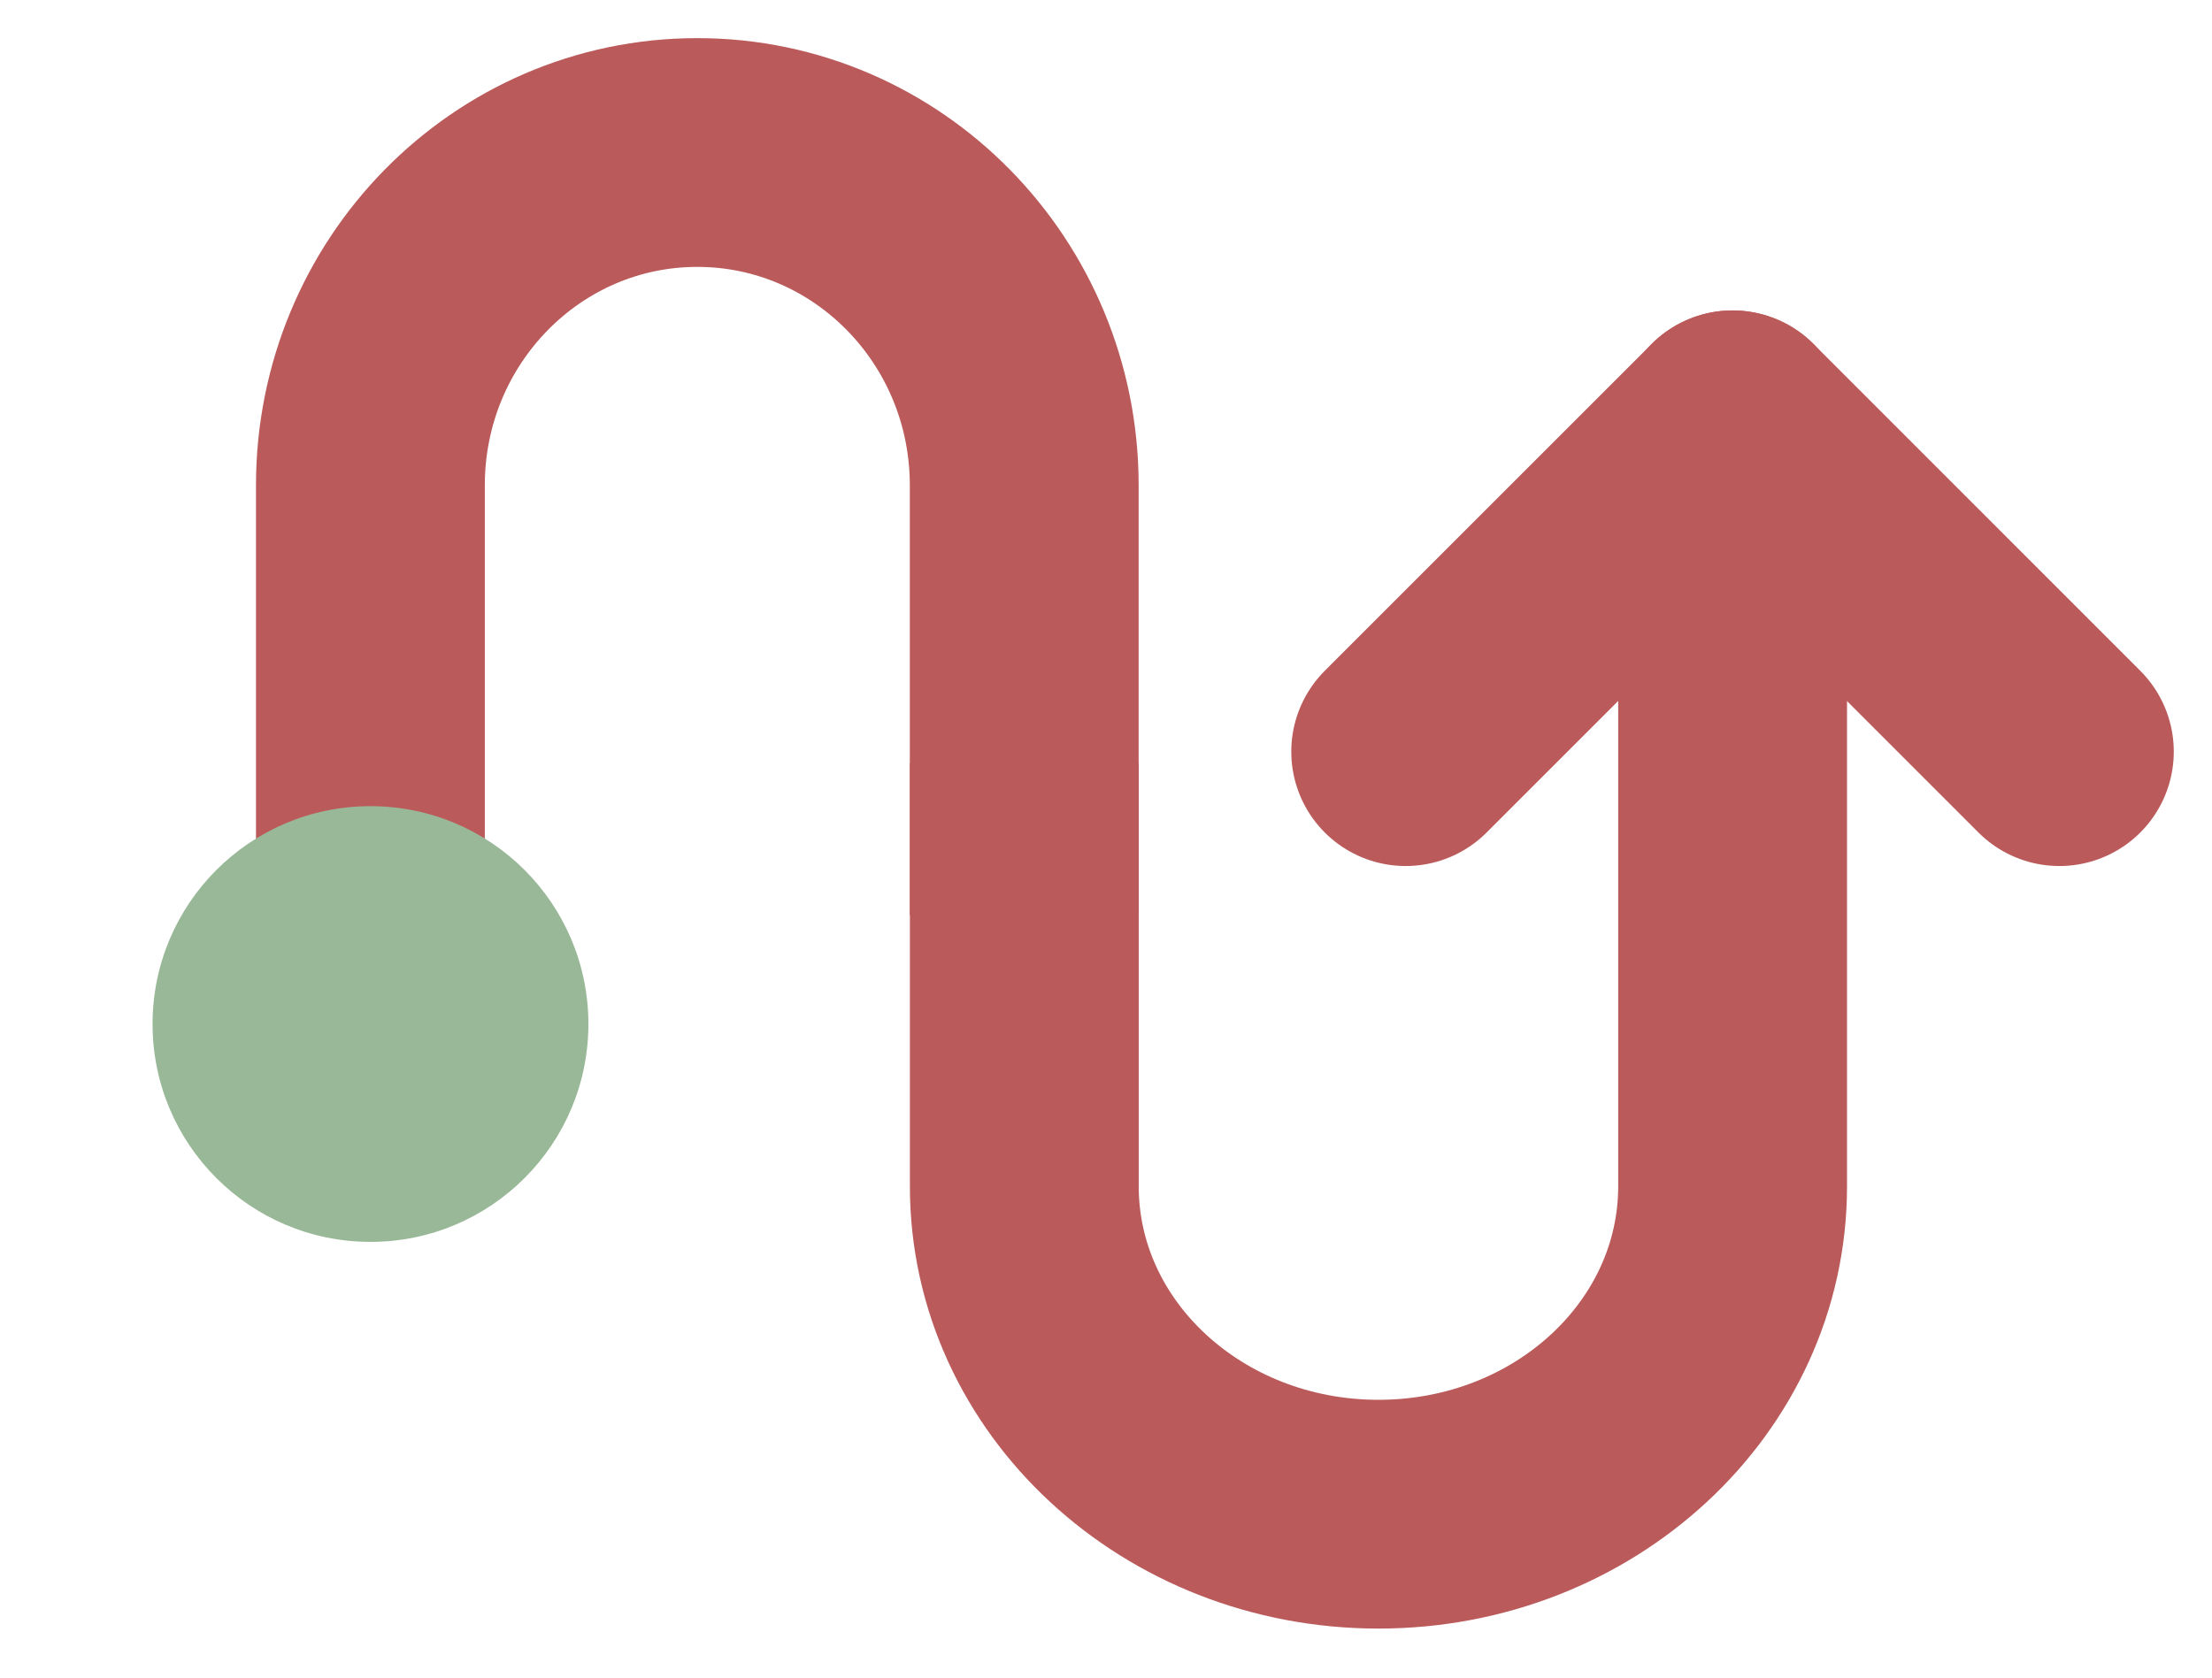
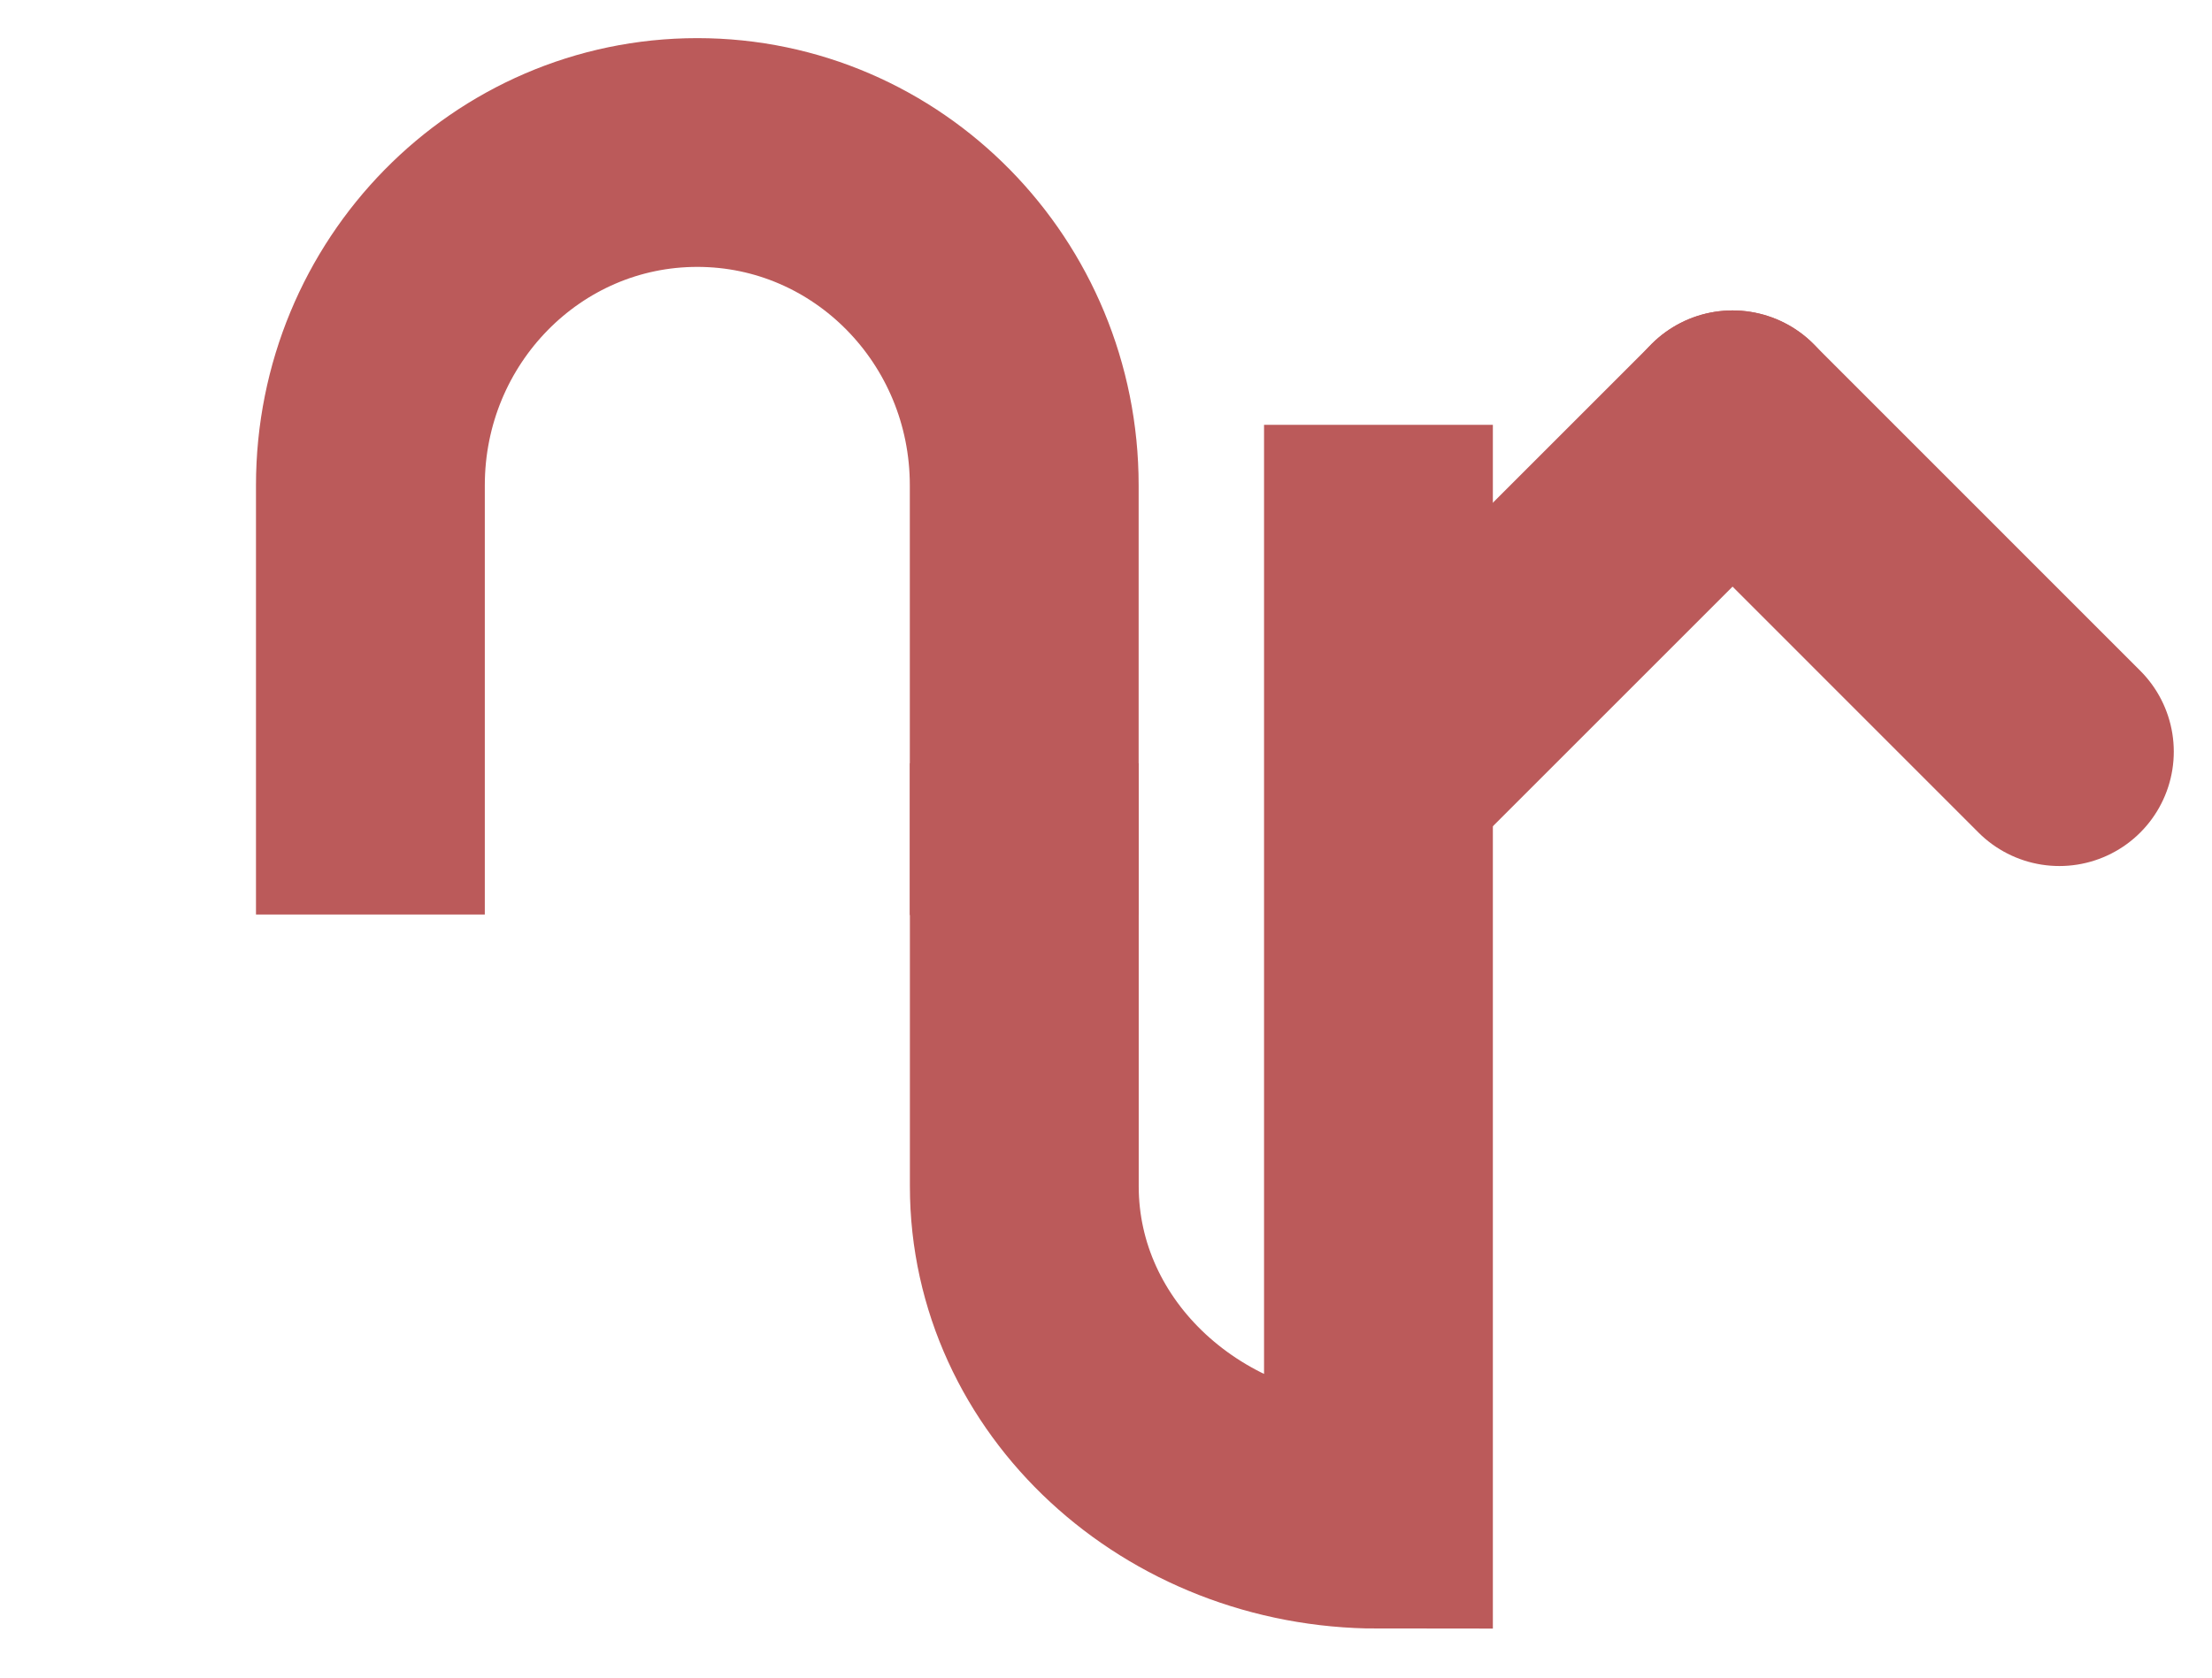
<svg xmlns="http://www.w3.org/2000/svg" width="29" height="22" viewBox="0 0 29 22" fill="none">
  <path d="M4.856 11.993V6.365C4.856 3.954 6.775 2 9.142 2C11.509 2 13.428 3.954 13.428 6.365V12" stroke="#BB5A5A" stroke-width="3" stroke-miterlimit="10" />
-   <path d="M13.429 10.009V15.557C13.429 17.934 15.508 19.857 18.072 19.857C20.637 19.857 22.715 17.934 22.715 15.557V5.571" stroke="#BB5A5A" stroke-width="3" stroke-miterlimit="10" />
+   <path d="M13.429 10.009V15.557C13.429 17.934 15.508 19.857 18.072 19.857V5.571" stroke="#BB5A5A" stroke-width="3" stroke-miterlimit="10" />
  <path d="M22.715 5.571L18.429 9.857" stroke="#BB5A5A" stroke-width="3" stroke-miterlimit="10" stroke-linecap="round" />
  <path d="M26.999 9.857L22.714 5.571" stroke="#BB5A5A" stroke-width="3" stroke-miterlimit="10" stroke-linecap="round" />
-   <circle cx="4.857" cy="13.429" r="2.857" fill="#99B898" />
</svg>